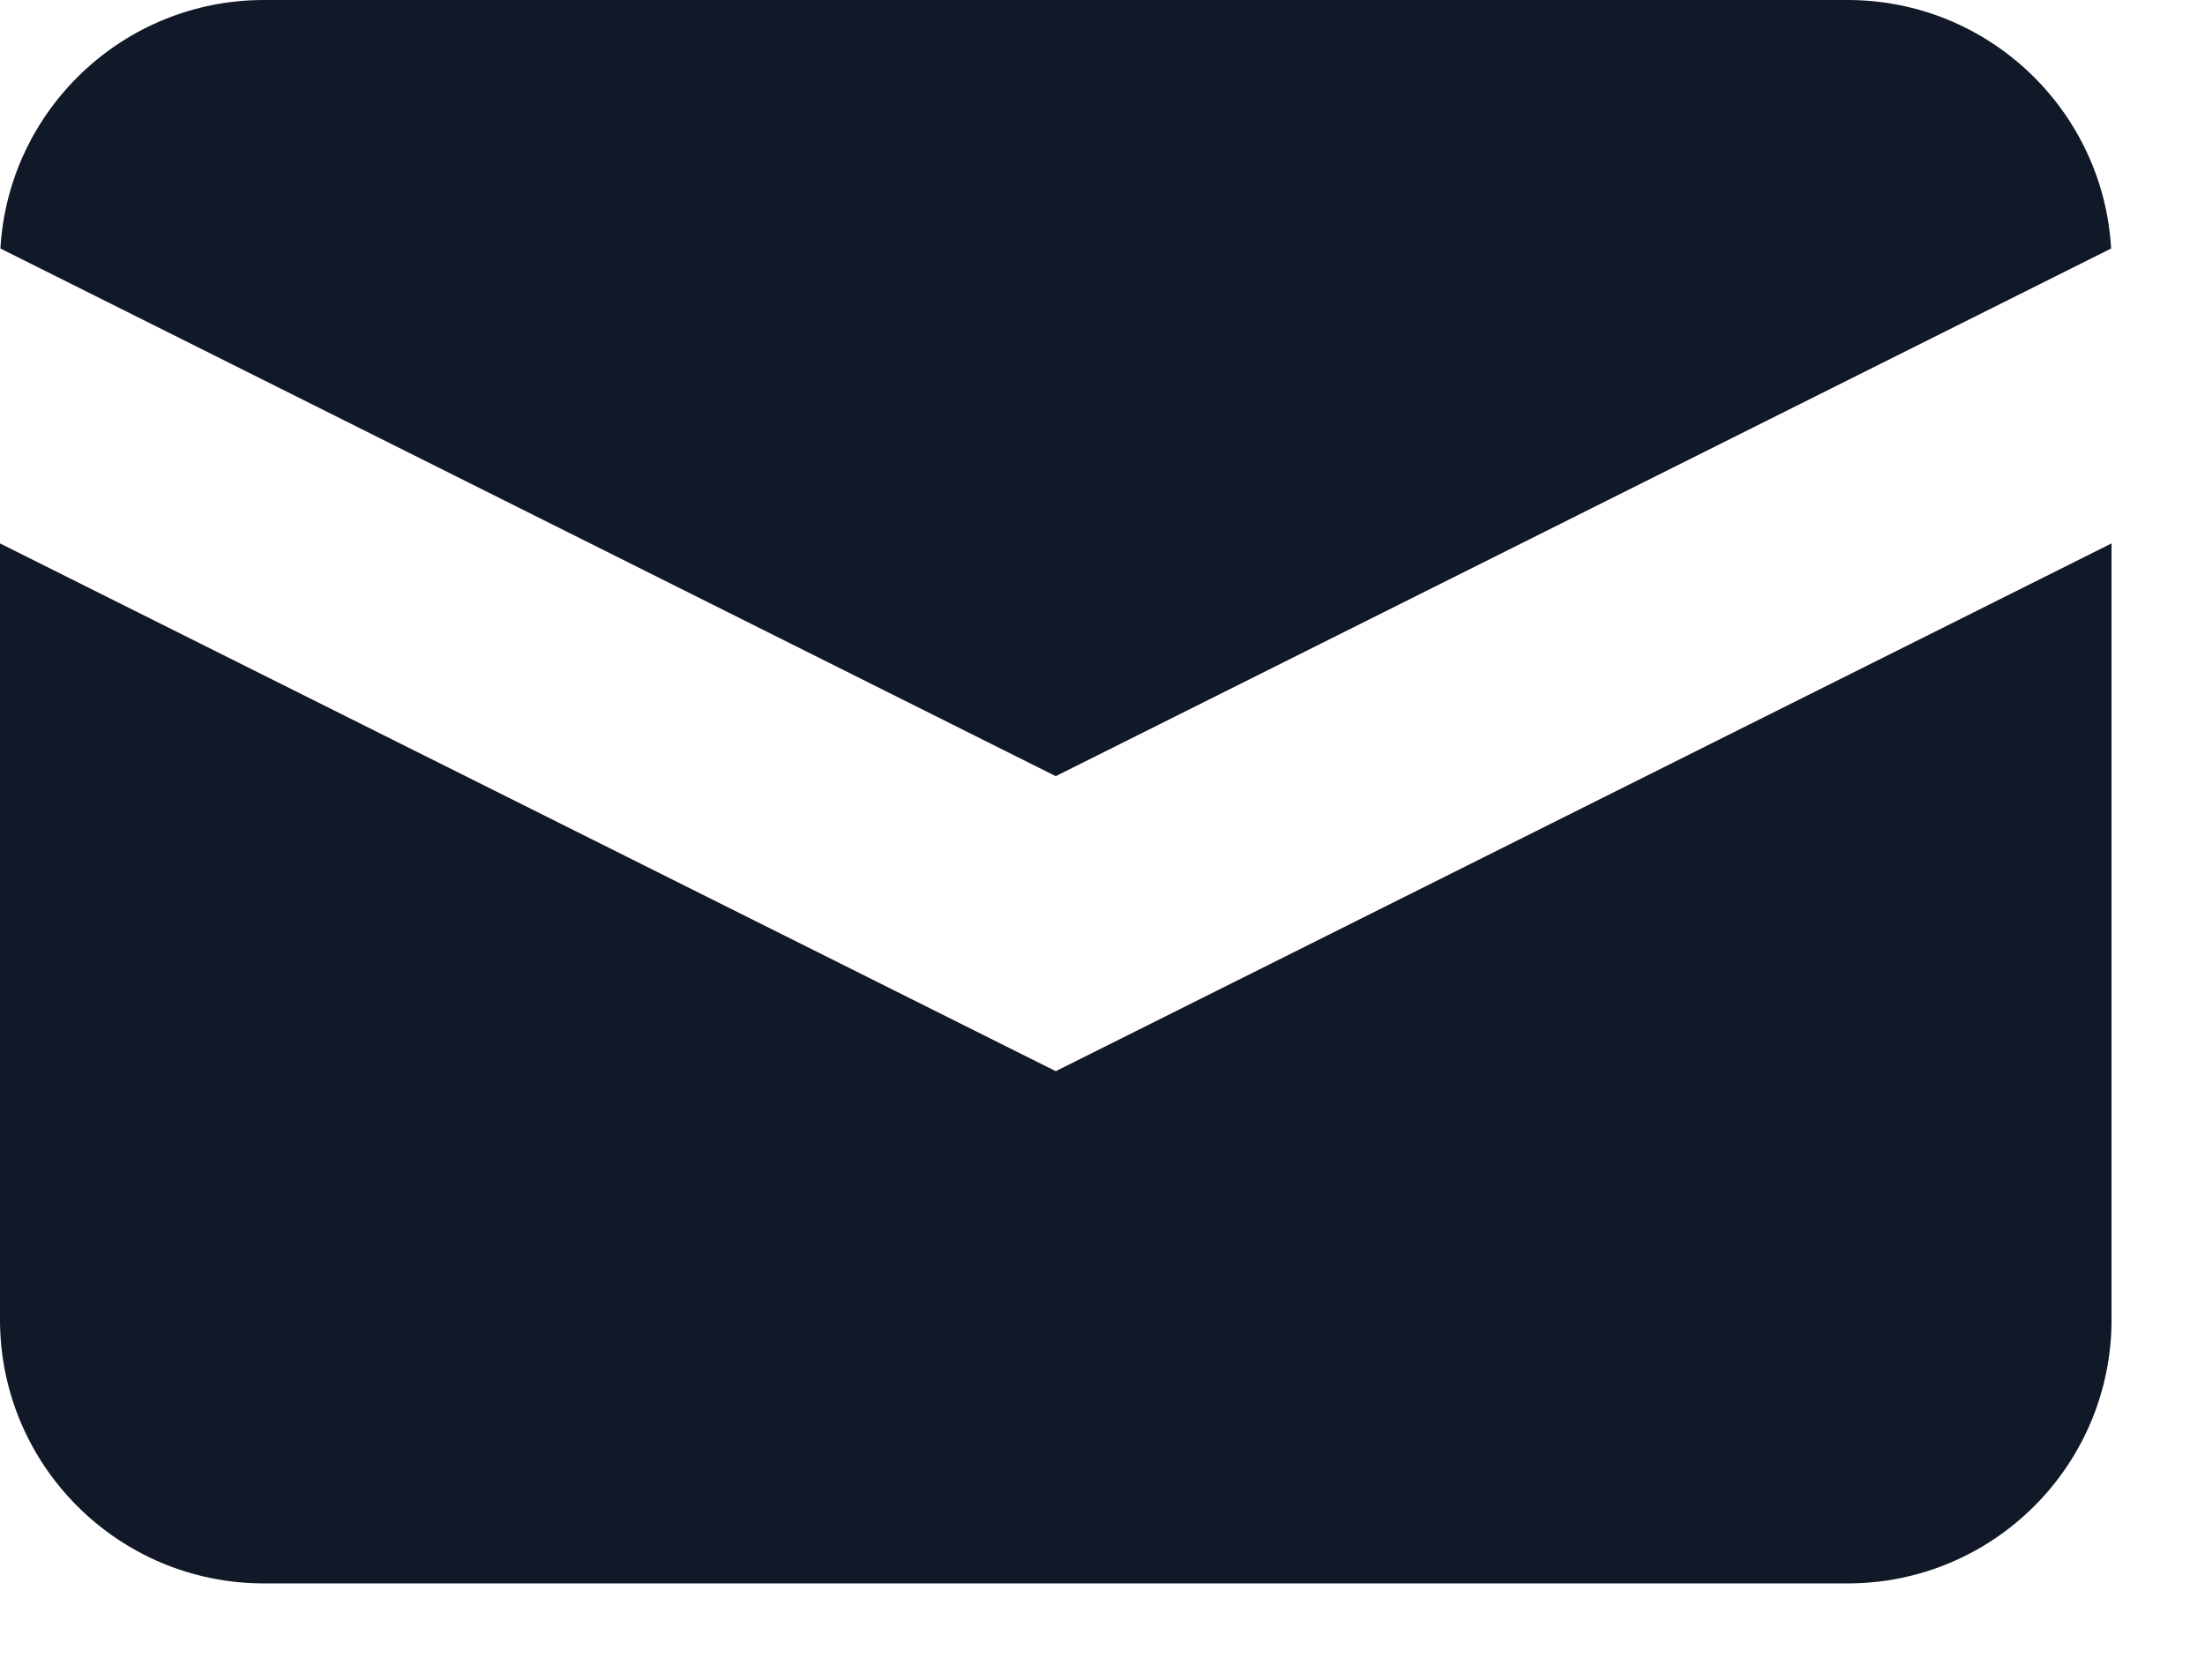
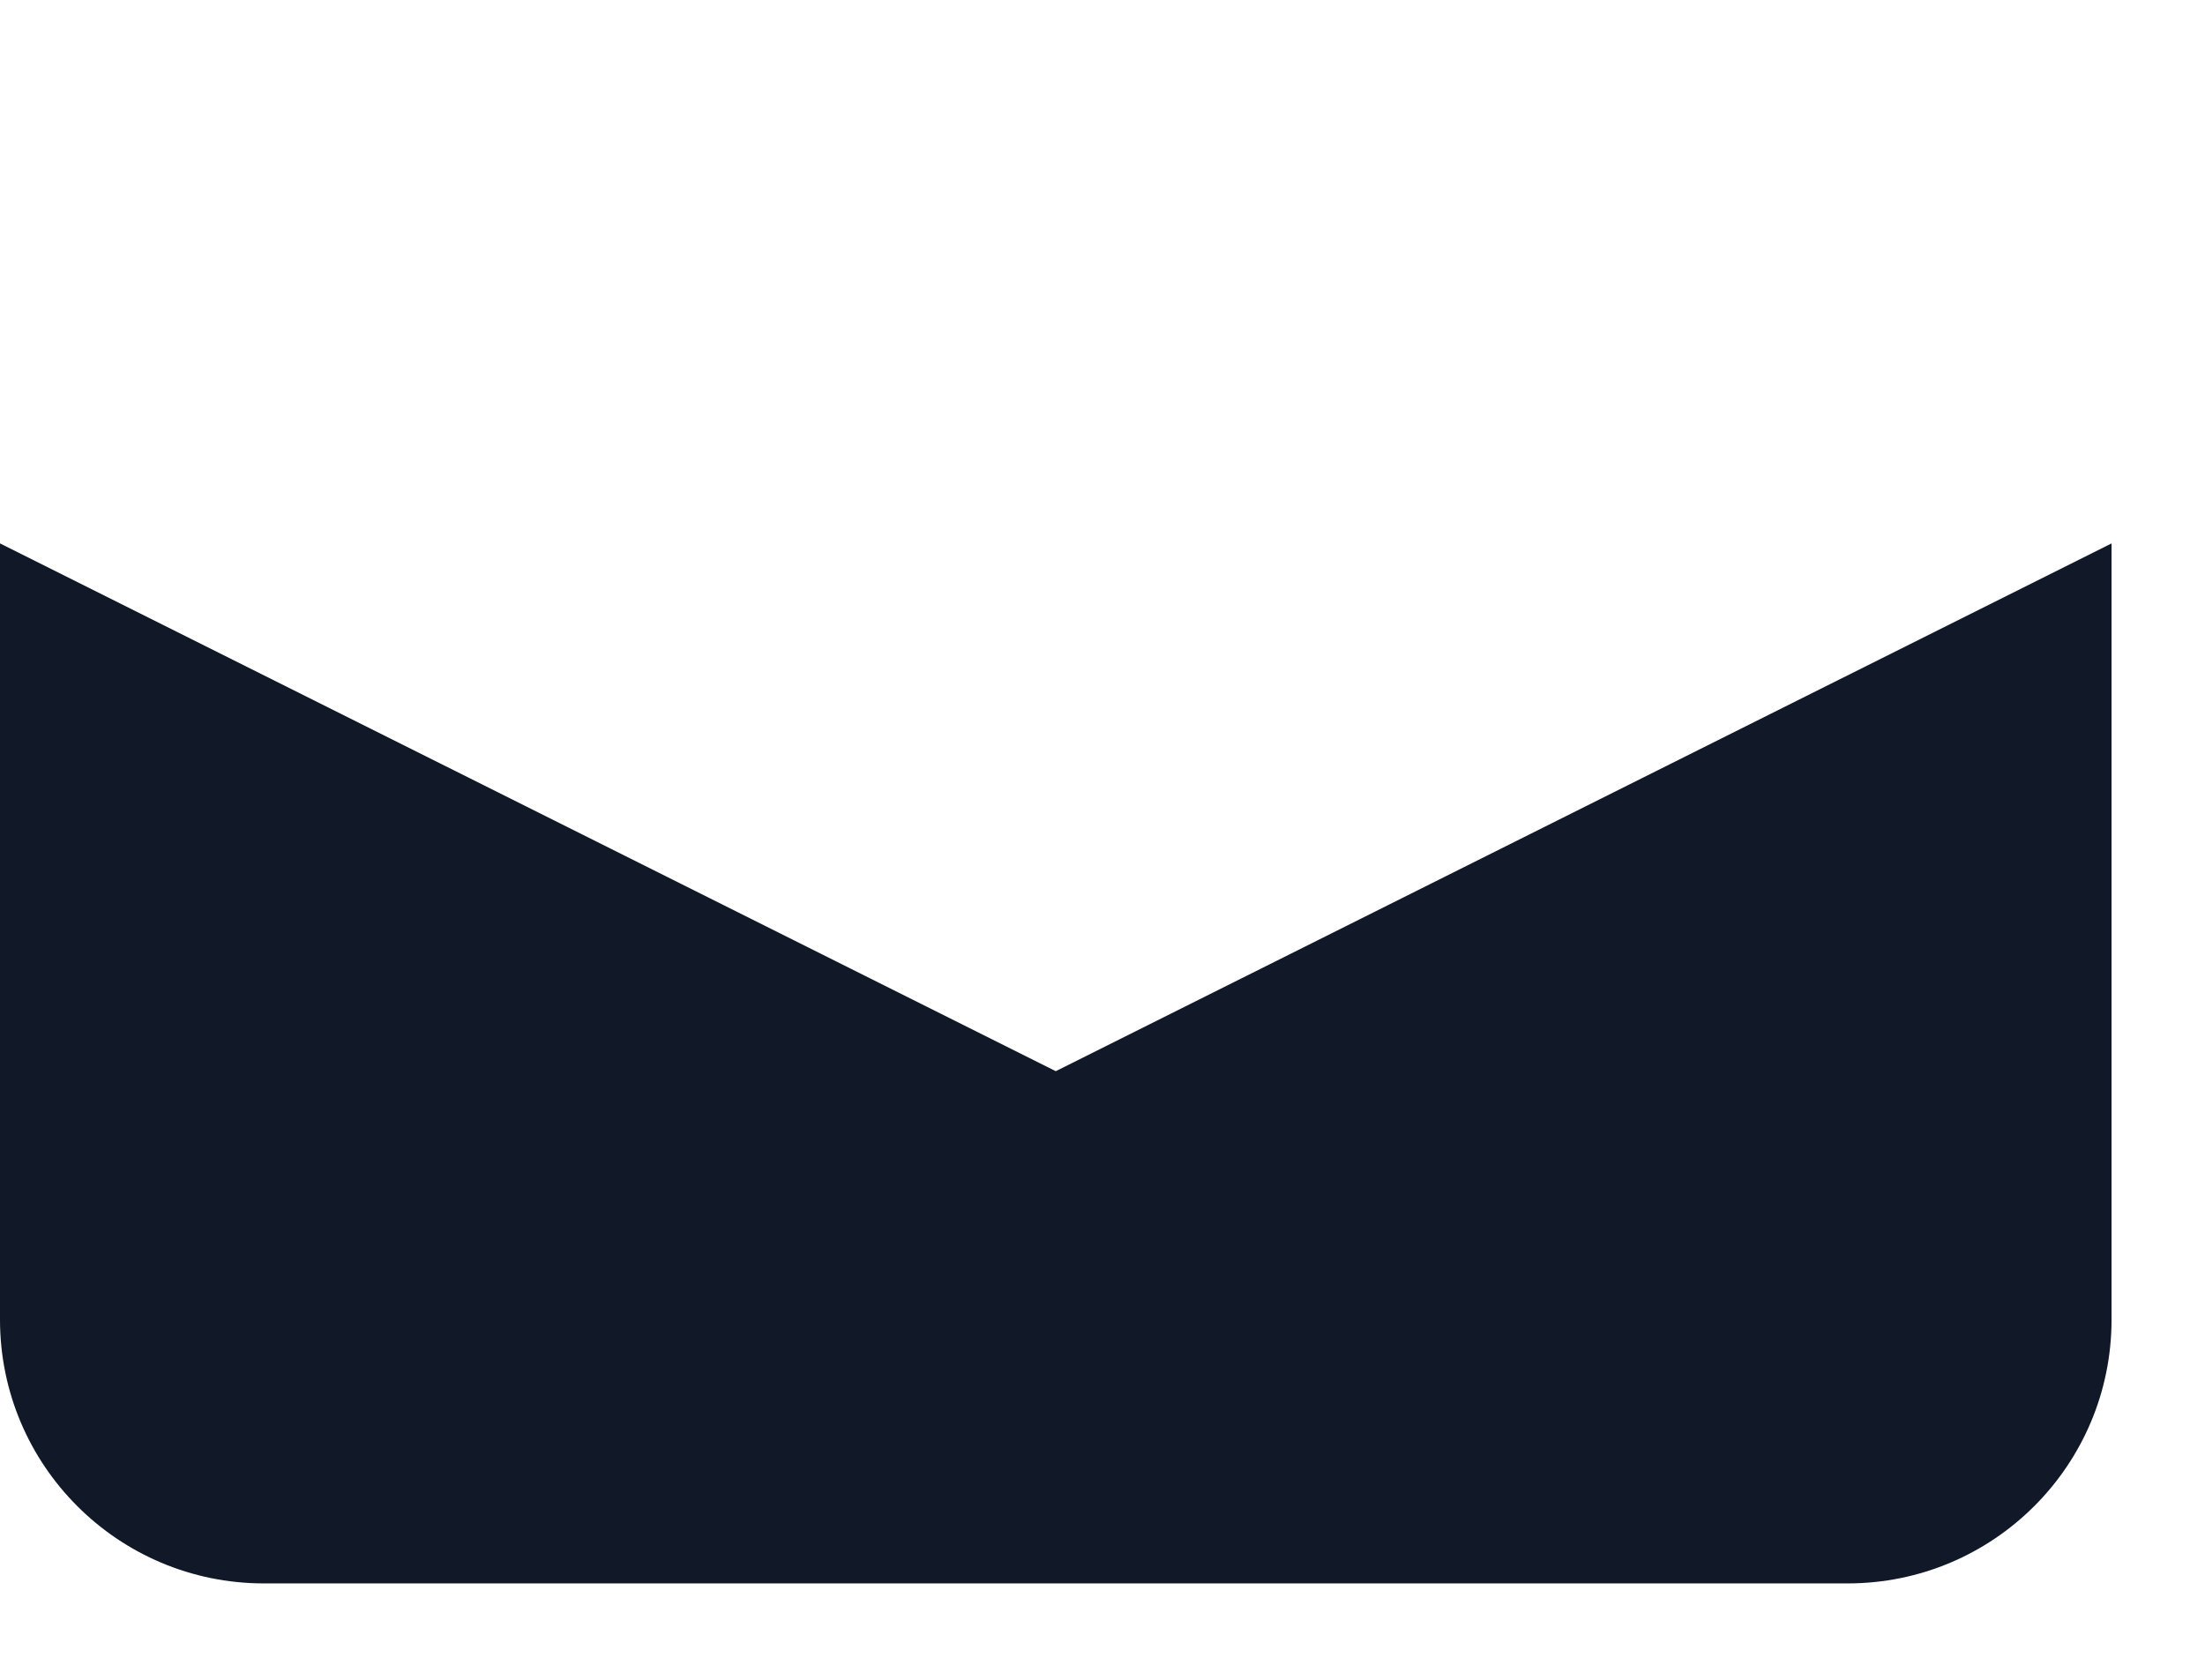
<svg xmlns="http://www.w3.org/2000/svg" width="21" height="16" viewBox="0 0 21 16" fill="none">
-   <path d="M0.004 2.367L10.055 7.393L20.106 2.367C20.03 1.047 18.935 0 17.596 0H2.514C1.175 0 0.08 1.047 0.004 2.367Z" fill="#111827" />
  <path d="M20.11 5.176L10.055 10.203L0 5.176V12.569C0 13.957 1.125 15.082 2.514 15.082H17.596C18.985 15.082 20.11 13.957 20.11 12.569V5.176Z" fill="#111827" />
</svg>